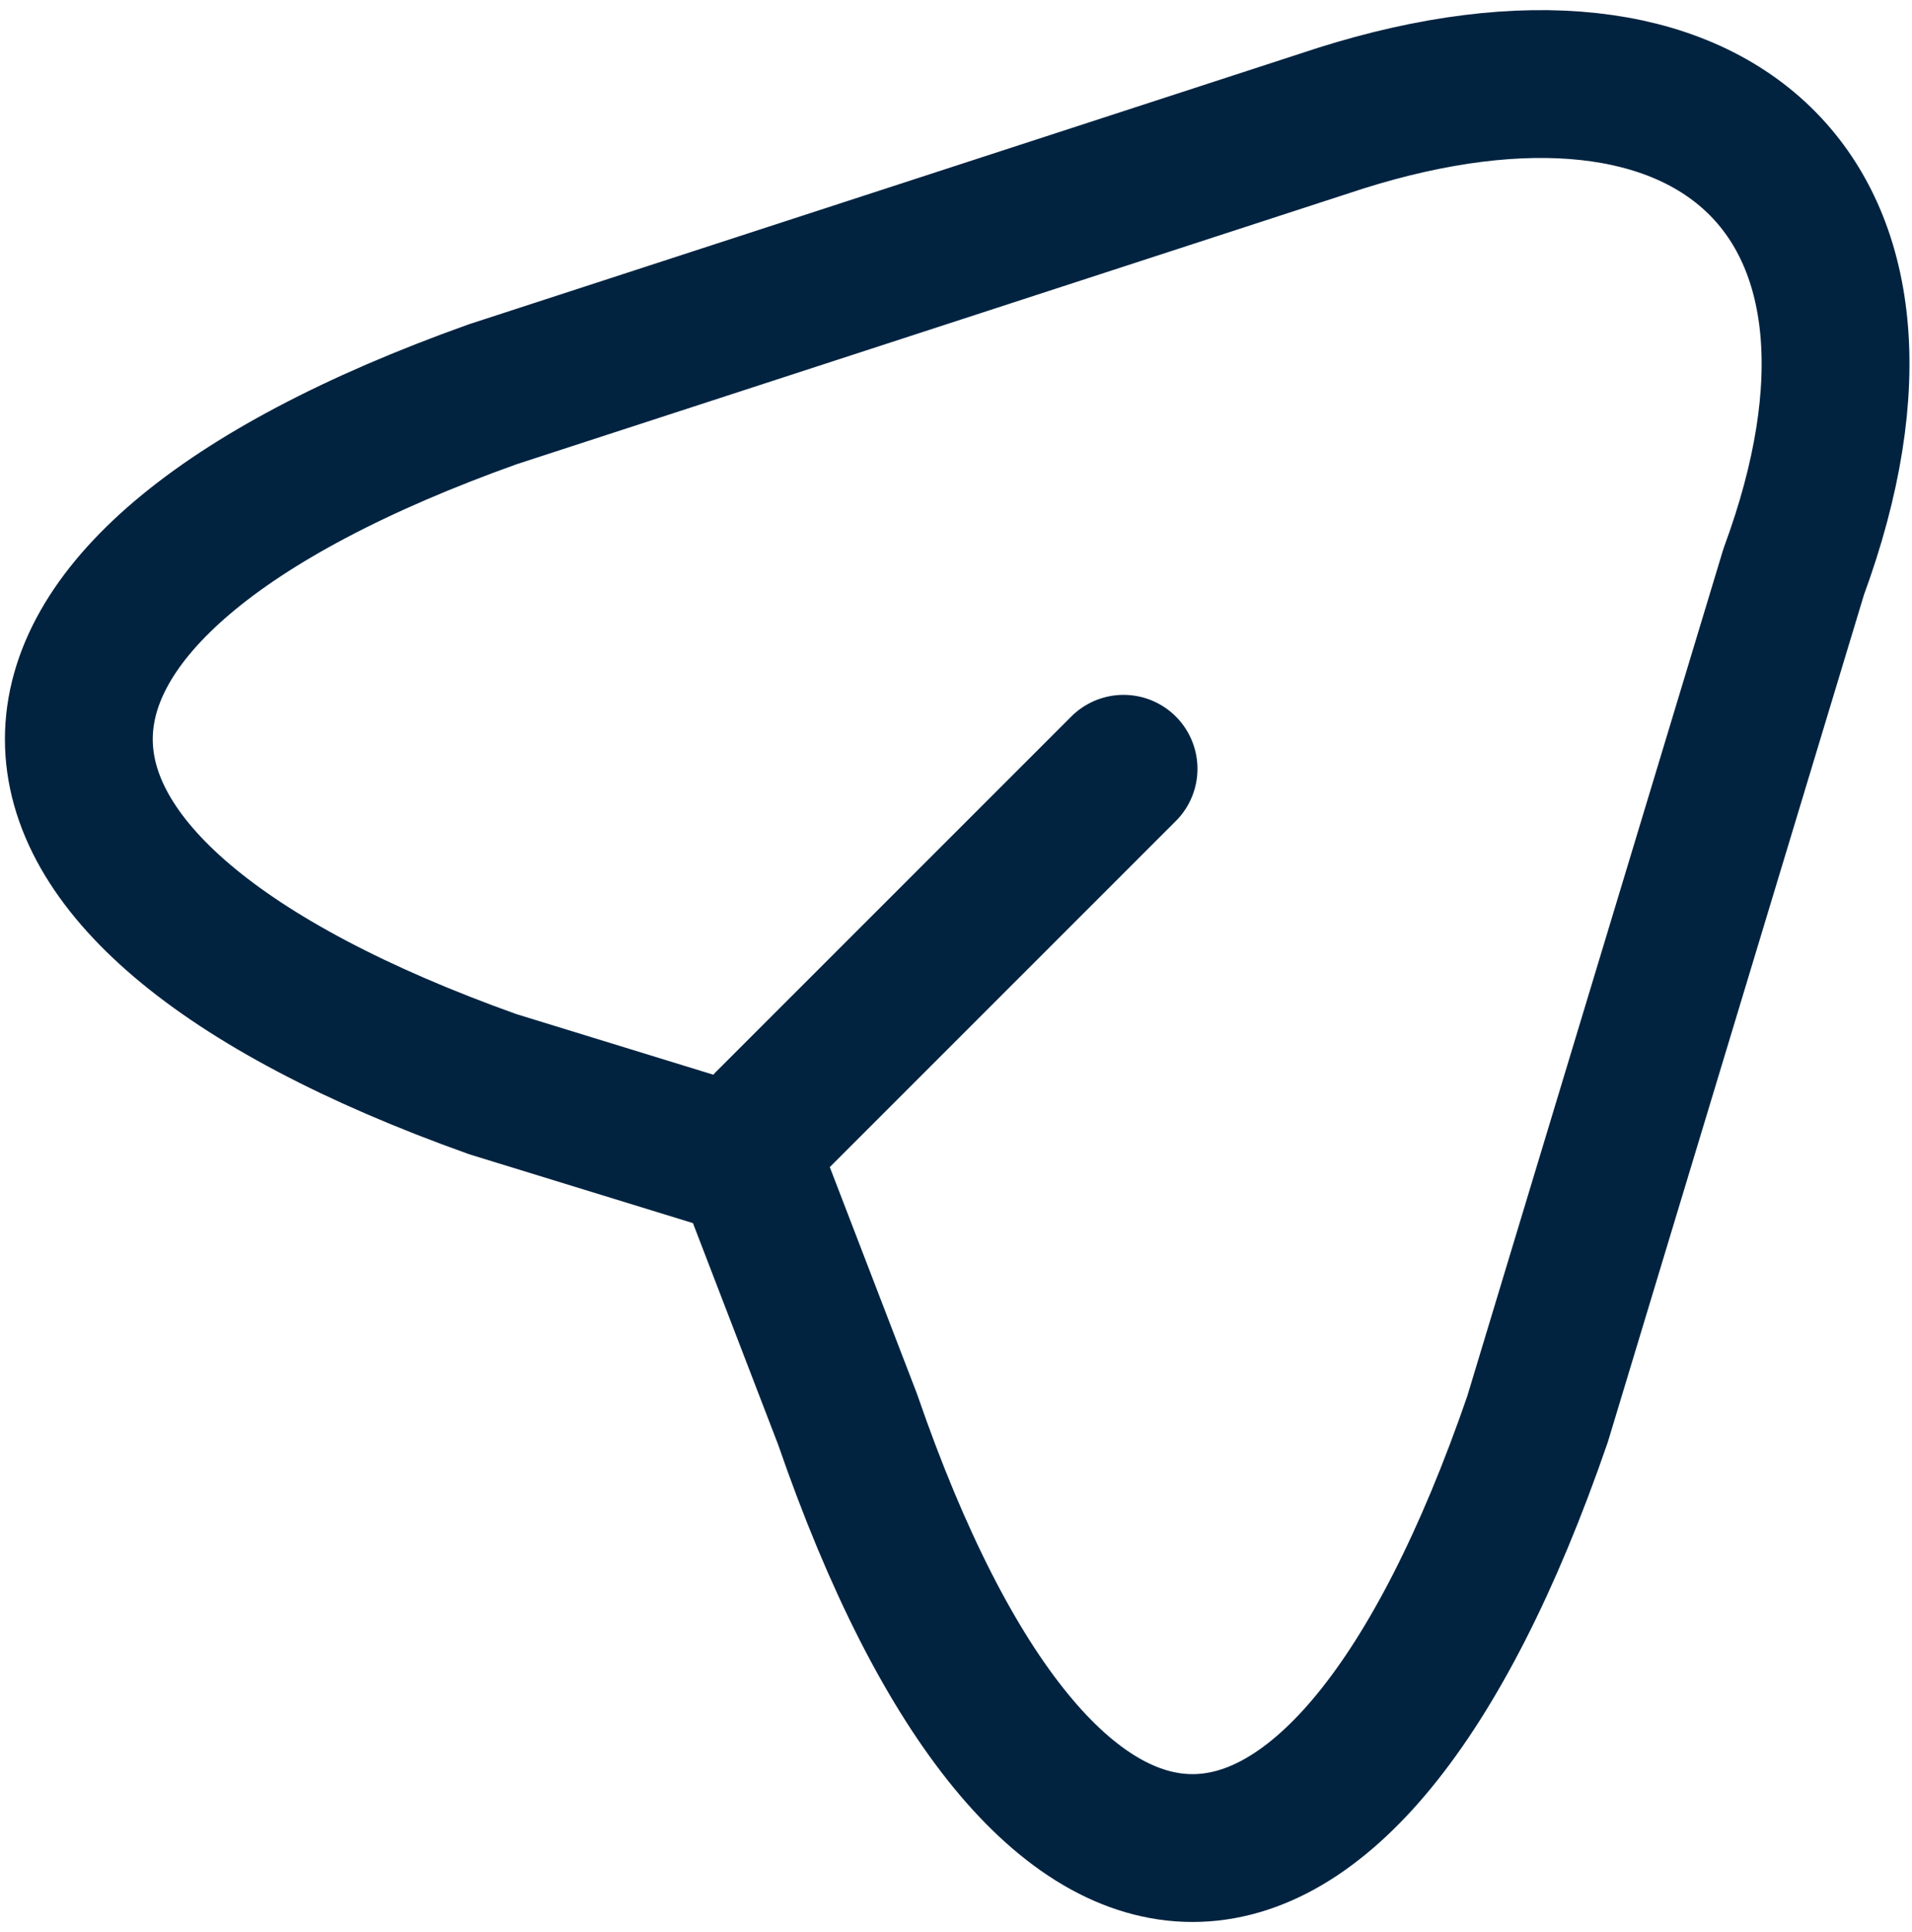
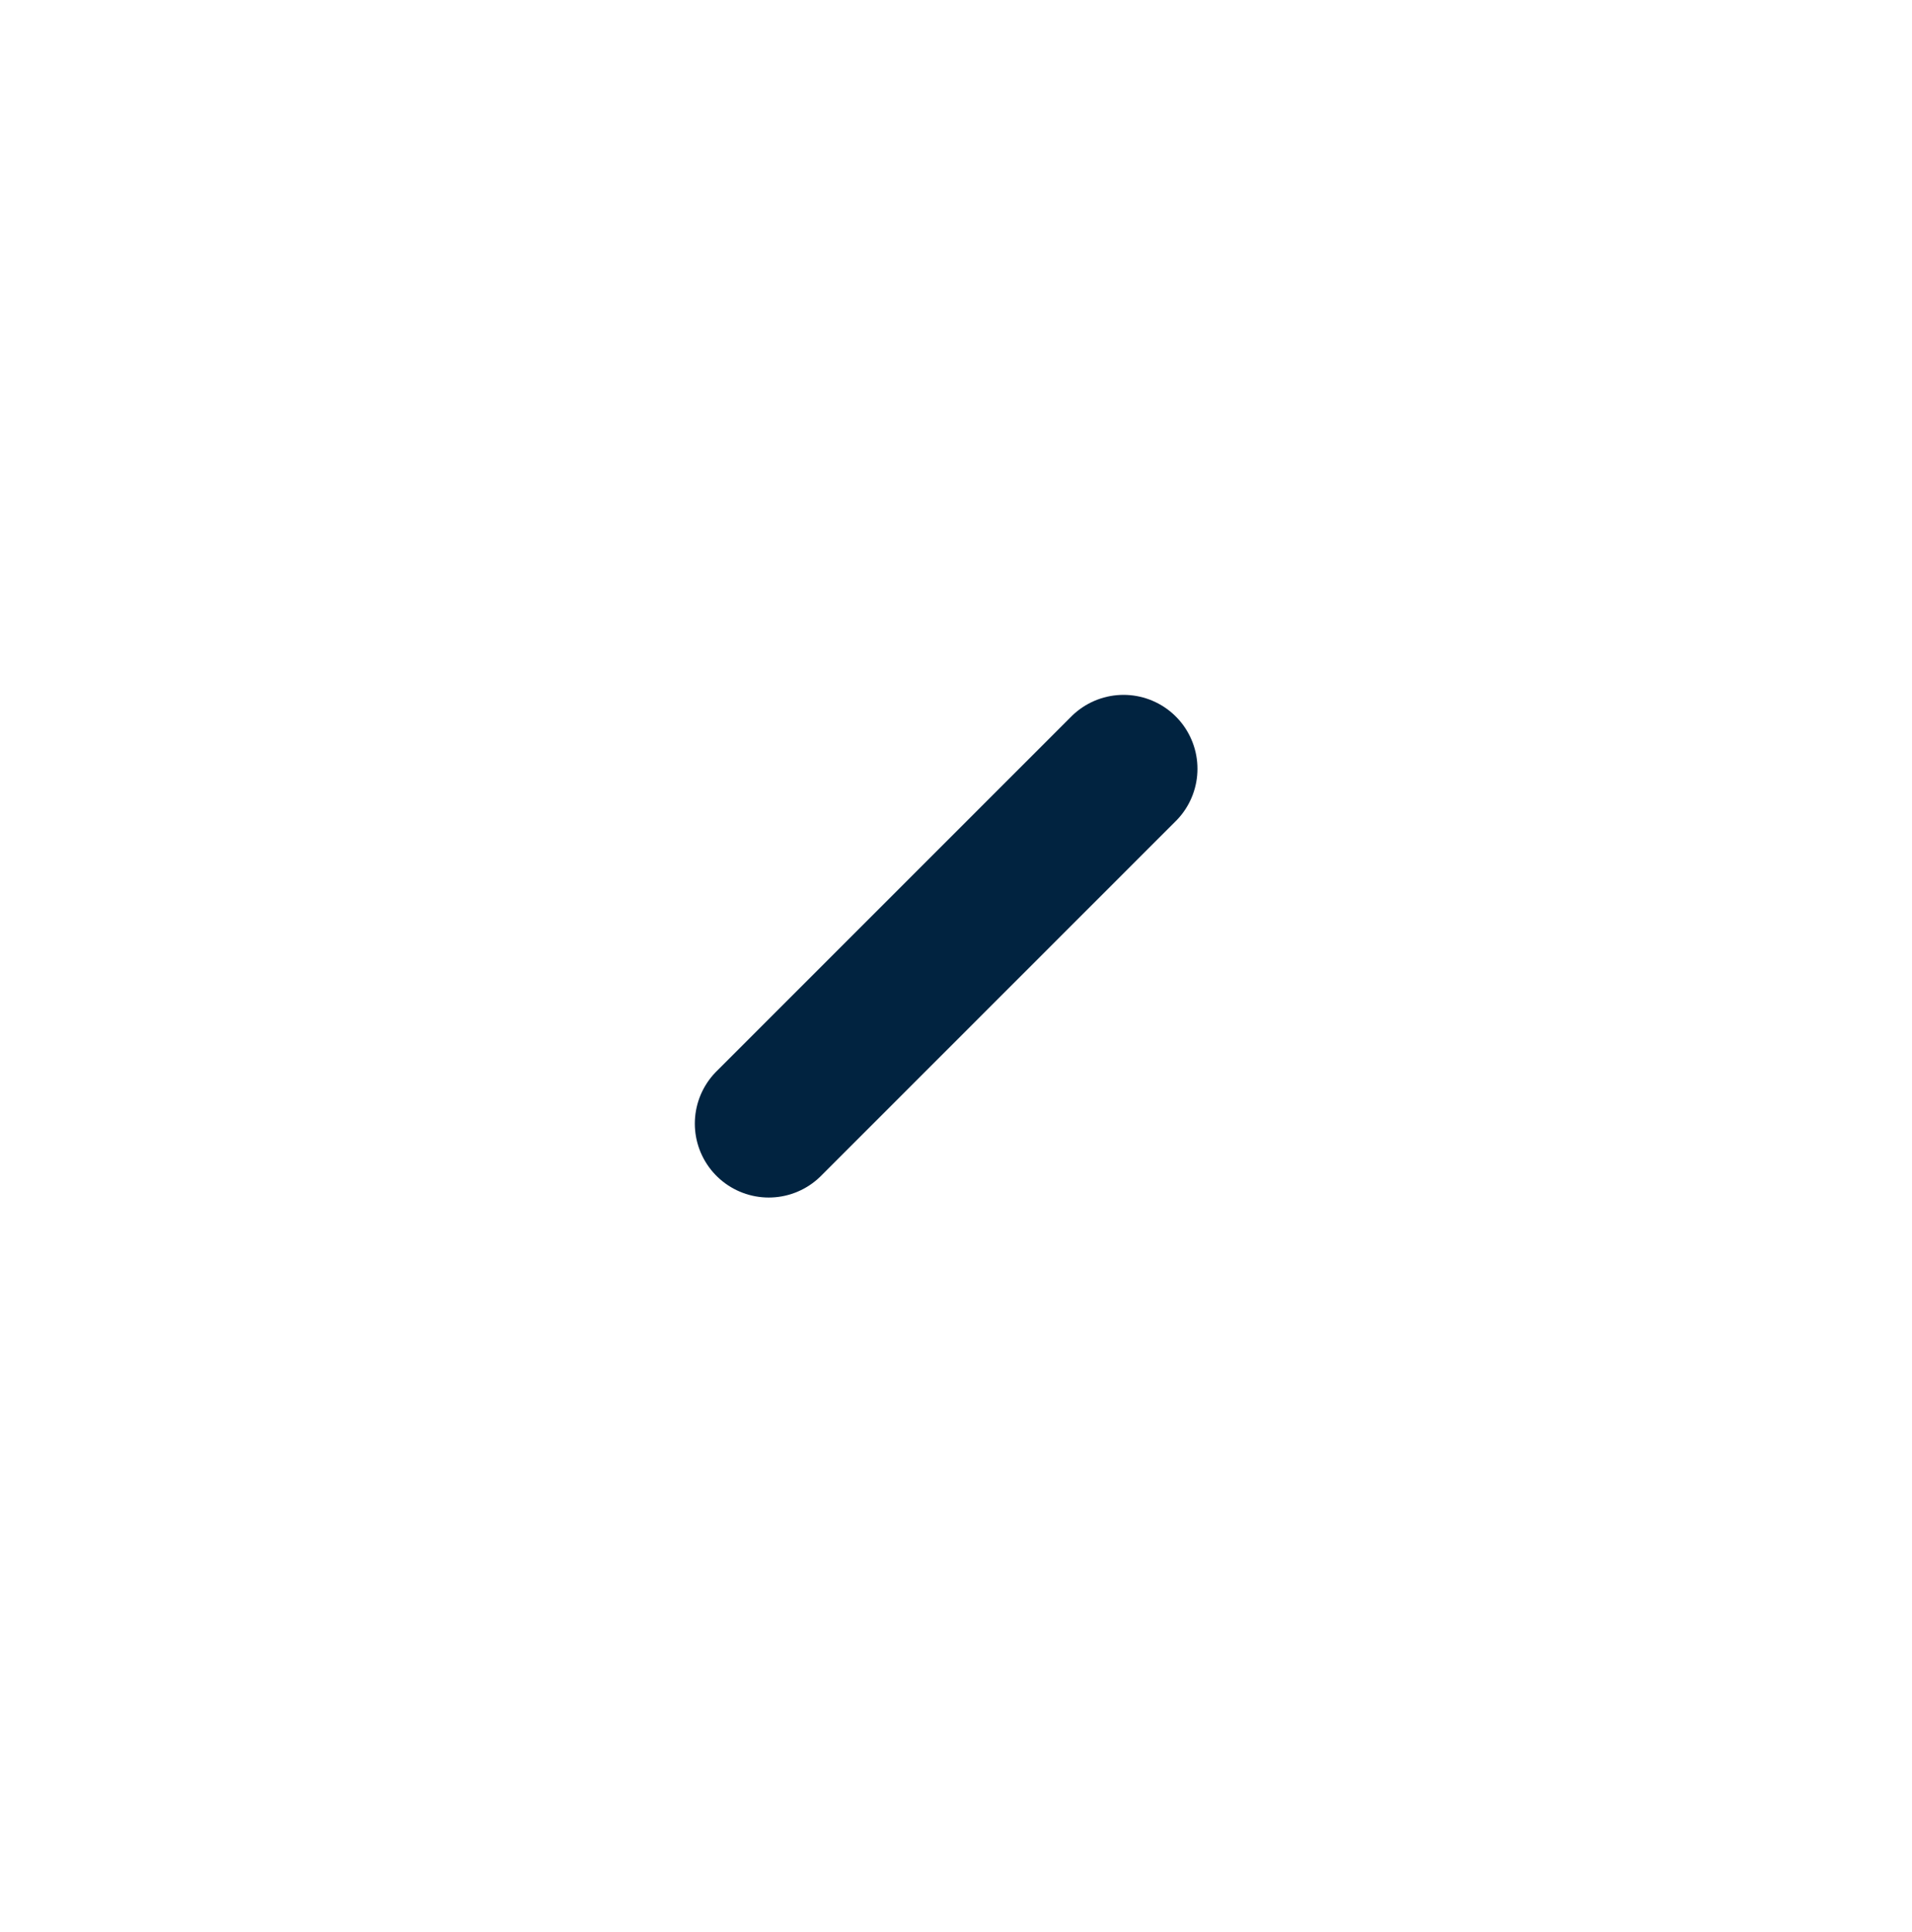
<svg xmlns="http://www.w3.org/2000/svg" version="1.1" id="Layer_1" x="0px" y="0px" viewBox="0 0 9.7 9.8" style="enable-background:new 0 0 9.7 9.8;" xml:space="preserve">
  <style type="text/css">
	.st0{fill:none;stroke:#012340;stroke-width:0.75;stroke-linecap:round;stroke-linejoin:round;stroke-miterlimit:10;}
</style>
  <g>
-     <path class="st0" d="M2.5,2l4.3-1.4c1.9-0.6,3,0.4,2.3,2.3L7.8,7.2c-1,2.9-2.5,2.9-3.5,0L3.8,5.9L2.5,5.5C-0.3,4.5-0.3,3,2.5,2z" />
    <path class="st0" d="M3.9,5.7l1.8-1.8" />
  </g>
</svg>